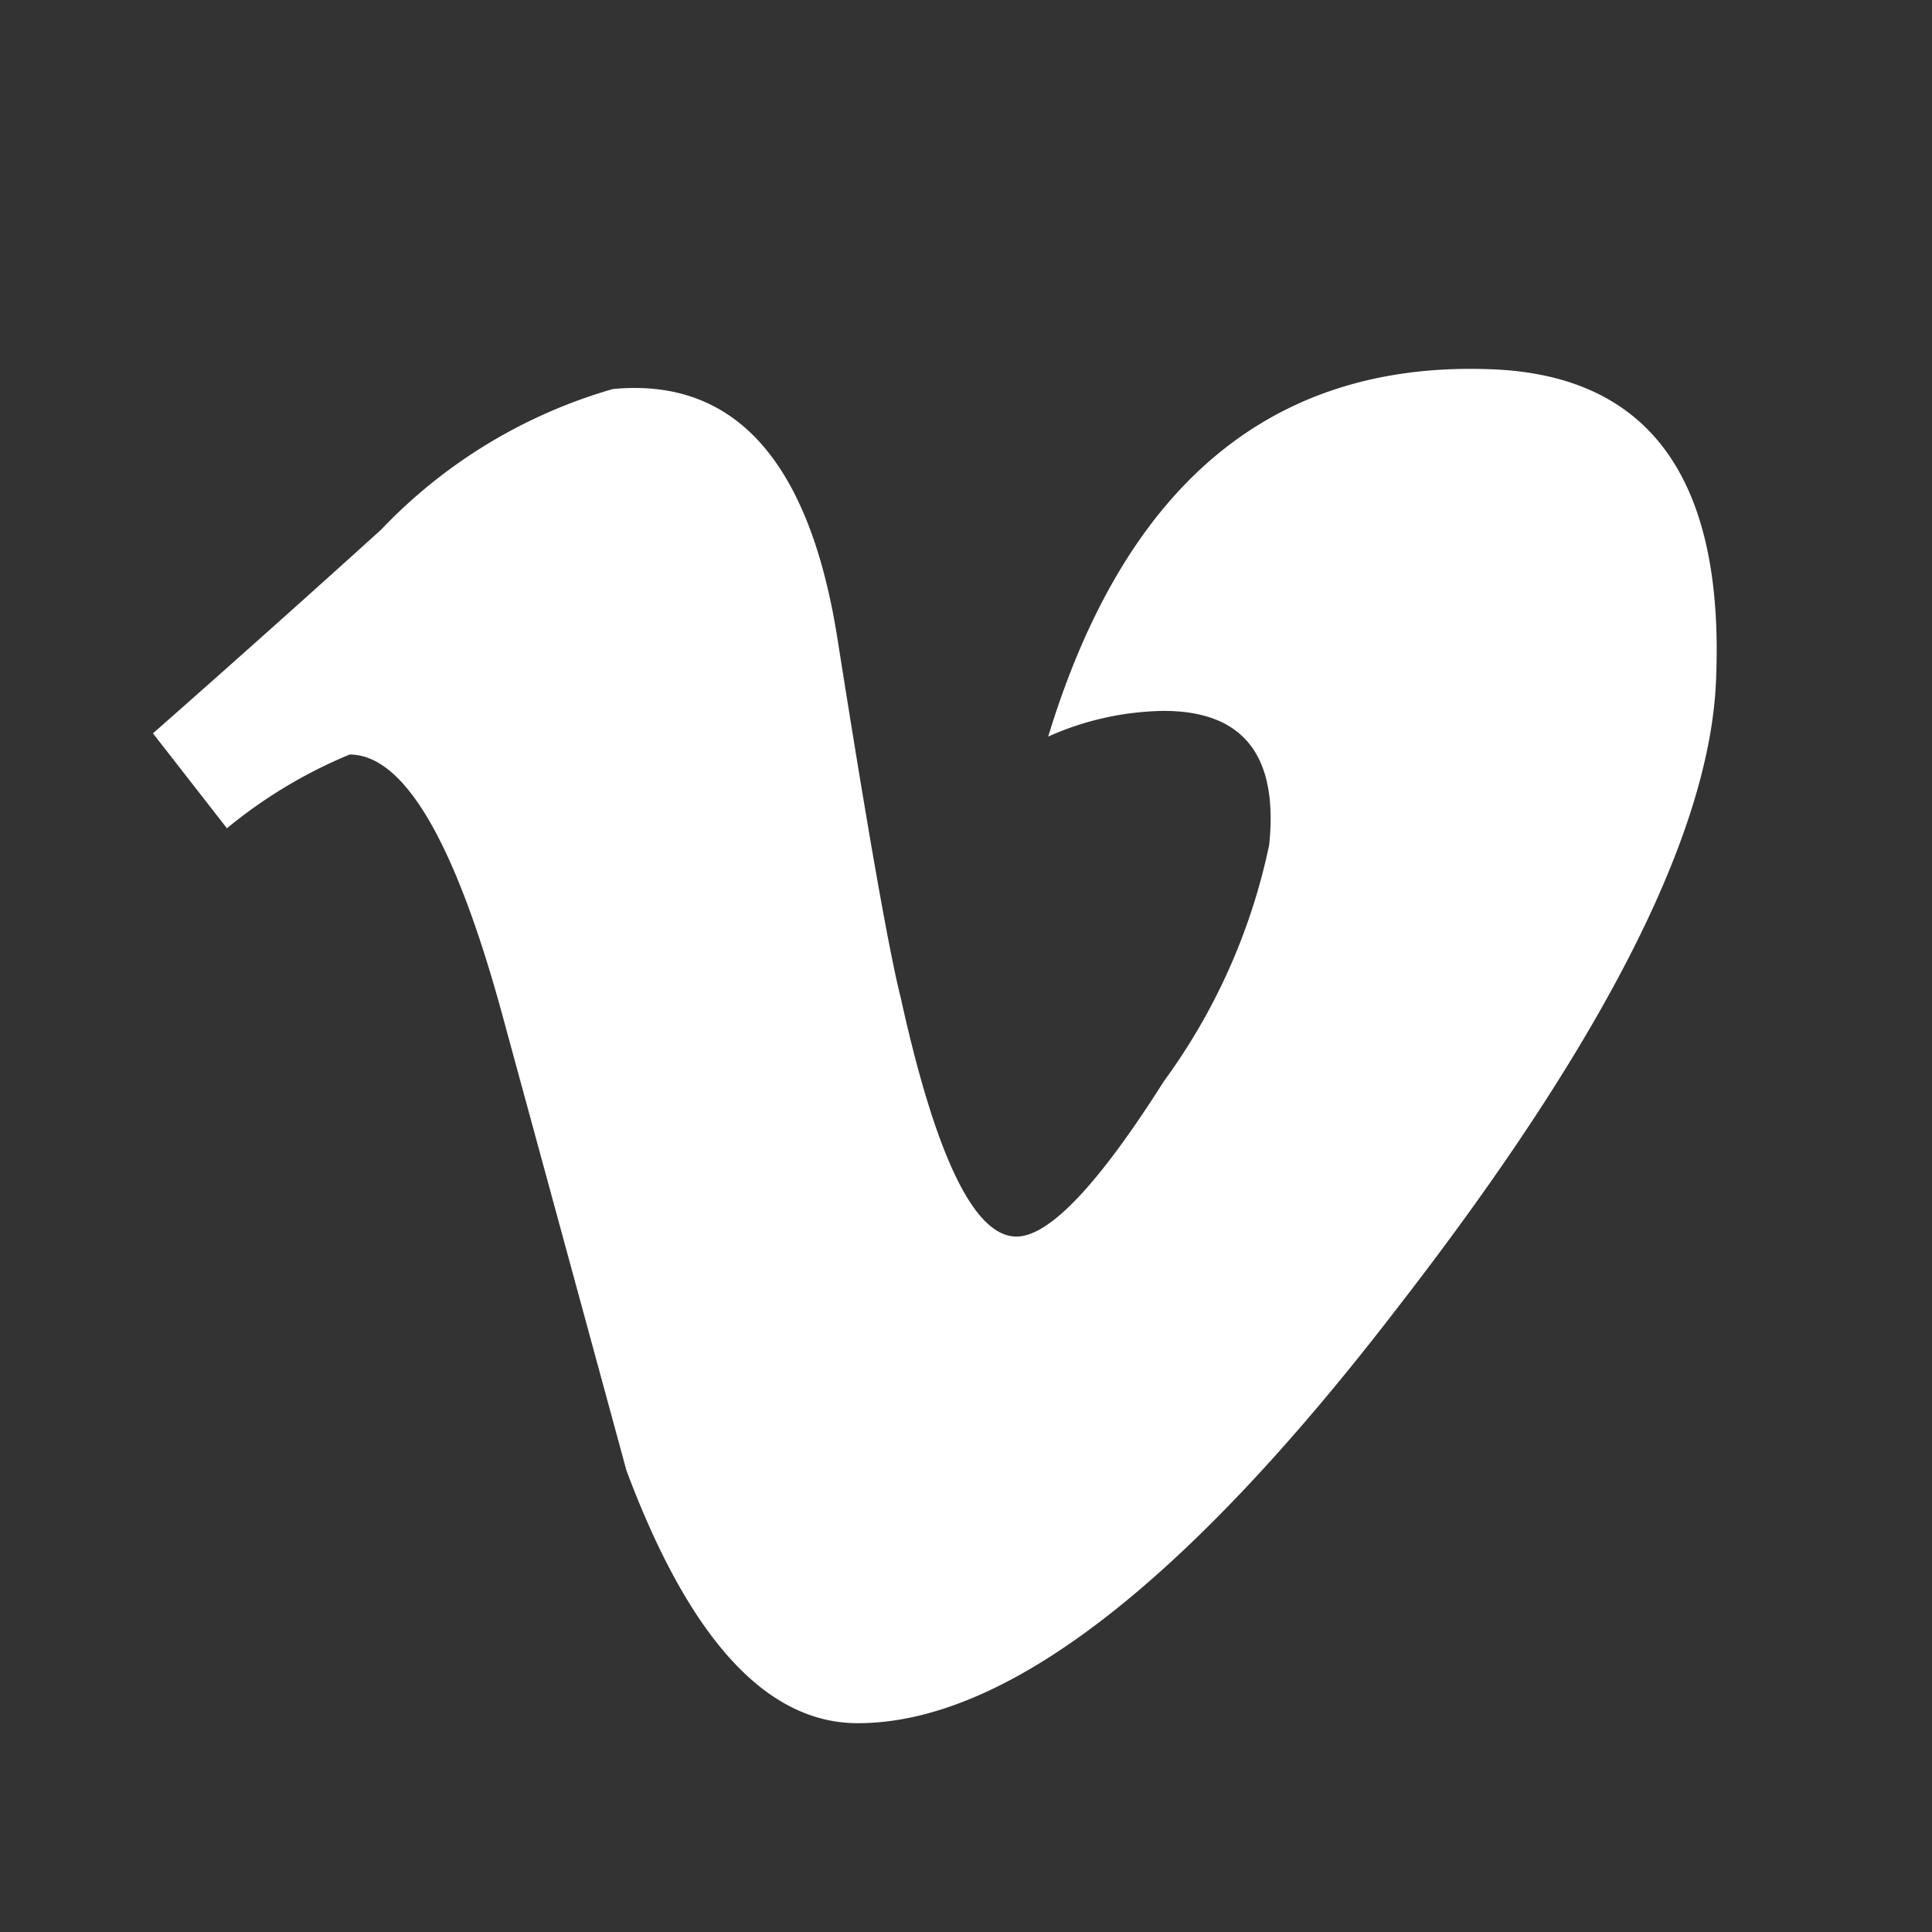
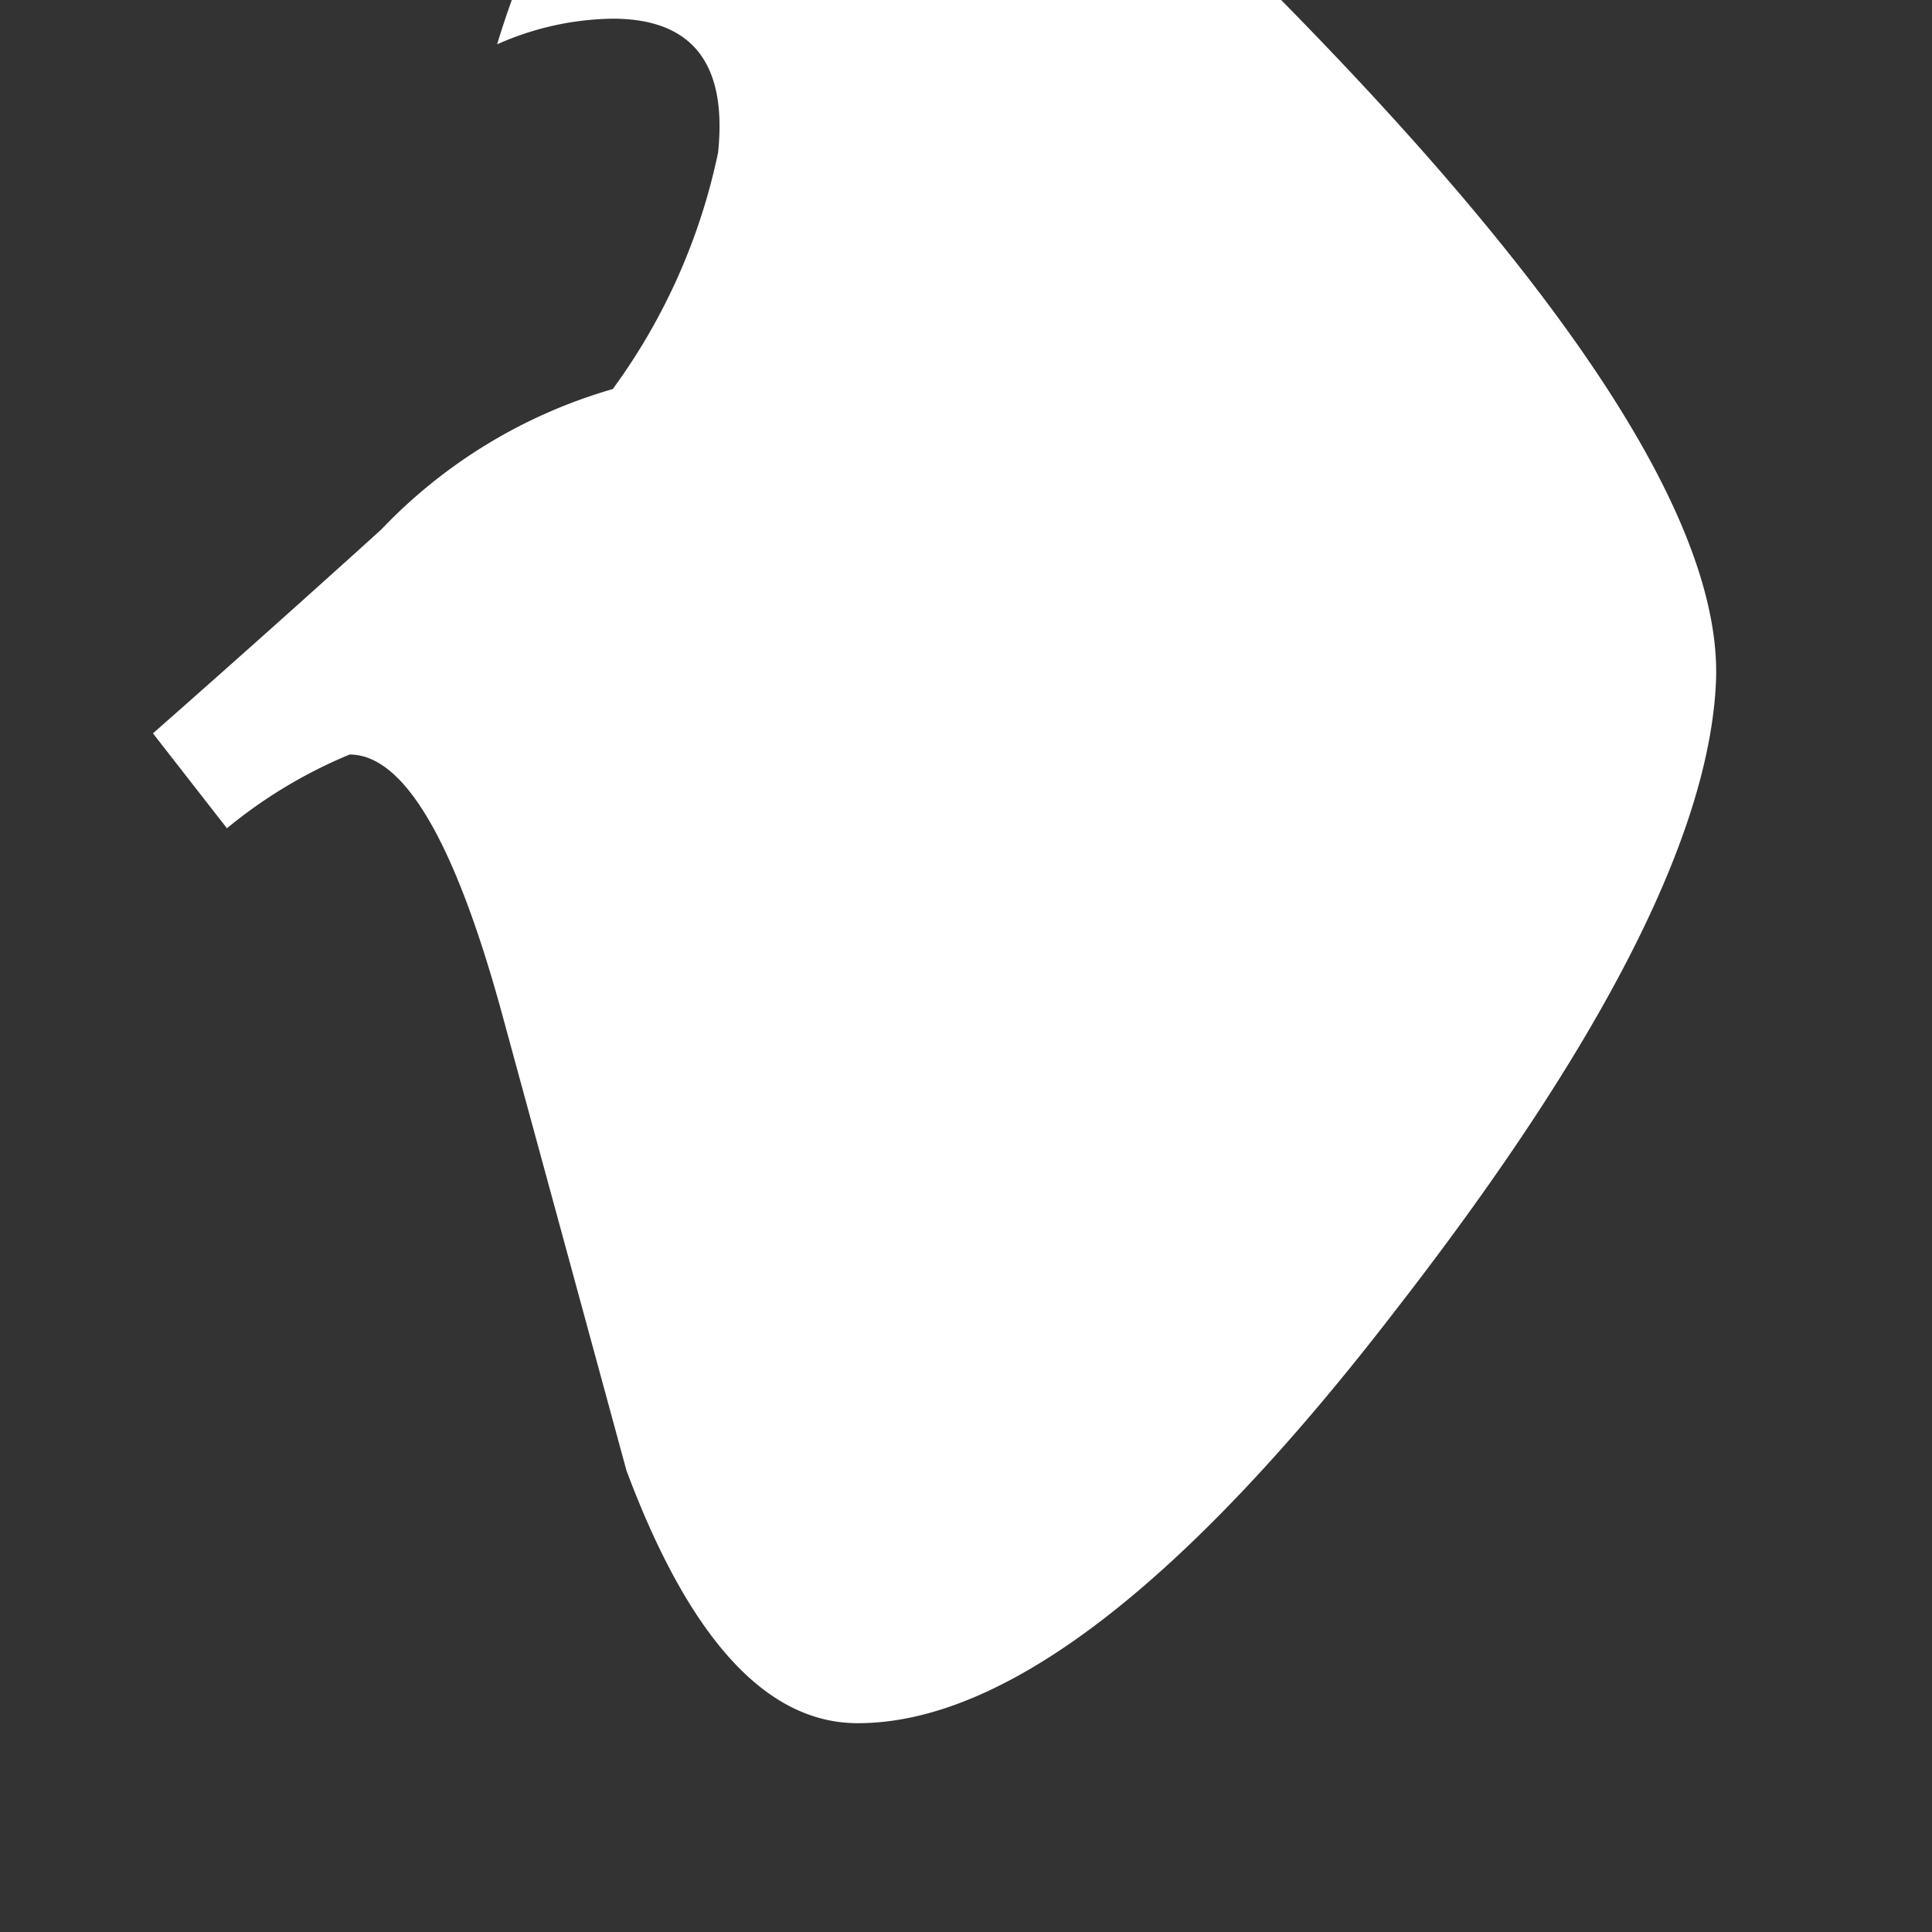
<svg xmlns="http://www.w3.org/2000/svg" id="icon_vimeo2.svg" width="24" height="24" viewBox="0 0 24 24">
  <rect x="0" y="0" width="24" height="24" fill="#333333" stroke="none" />
  <defs>
    <style>
      .cls-1 {
        fill: none;
      }

      .cls-2 {
        fill: #fff;
        fill-rule: evenodd;
      }
    </style>
  </defs>
-   <rect id="長方形_10" data-name="長方形 10" class="cls-1" width="24" height="24" />
-   <path id="シェイプ_30" data-name="シェイプ 30" class="cls-2" d="M385.316,222.478q-0.129,2.838-3.961,7.774-3.96,5.154-6.7,5.154-1.7,0-2.873-3.139-0.783-2.877-1.568-5.755-0.872-3.138-1.871-3.139a6.015,6.015,0,0,0-1.524.916L365.9,223.11q1.437-1.265,2.834-2.53a6.424,6.424,0,0,1,2.878-1.747q2.267-.218,2.791,3.1,0.565,3.583.785,4.456,0.654,2.973,1.439,2.972,0.609,0,1.831-1.929a7.6,7.6,0,0,0,1.308-2.936q0.174-1.663-1.308-1.665a3.628,3.628,0,0,0-1.437.319q1.431-4.7,5.47-4.564Q385.489,218.677,385.316,222.478Z" transform="translate(-364 -214)" />
+   <path id="シェイプ_30" data-name="シェイプ 30" class="cls-2" d="M385.316,222.478q-0.129,2.838-3.961,7.774-3.96,5.154-6.7,5.154-1.7,0-2.873-3.139-0.783-2.877-1.568-5.755-0.872-3.138-1.871-3.139a6.015,6.015,0,0,0-1.524.916L365.9,223.11q1.437-1.265,2.834-2.53a6.424,6.424,0,0,1,2.878-1.747a7.6,7.6,0,0,0,1.308-2.936q0.174-1.663-1.308-1.665a3.628,3.628,0,0,0-1.437.319q1.431-4.7,5.47-4.564Q385.489,218.677,385.316,222.478Z" transform="translate(-364 -214)" />
</svg>